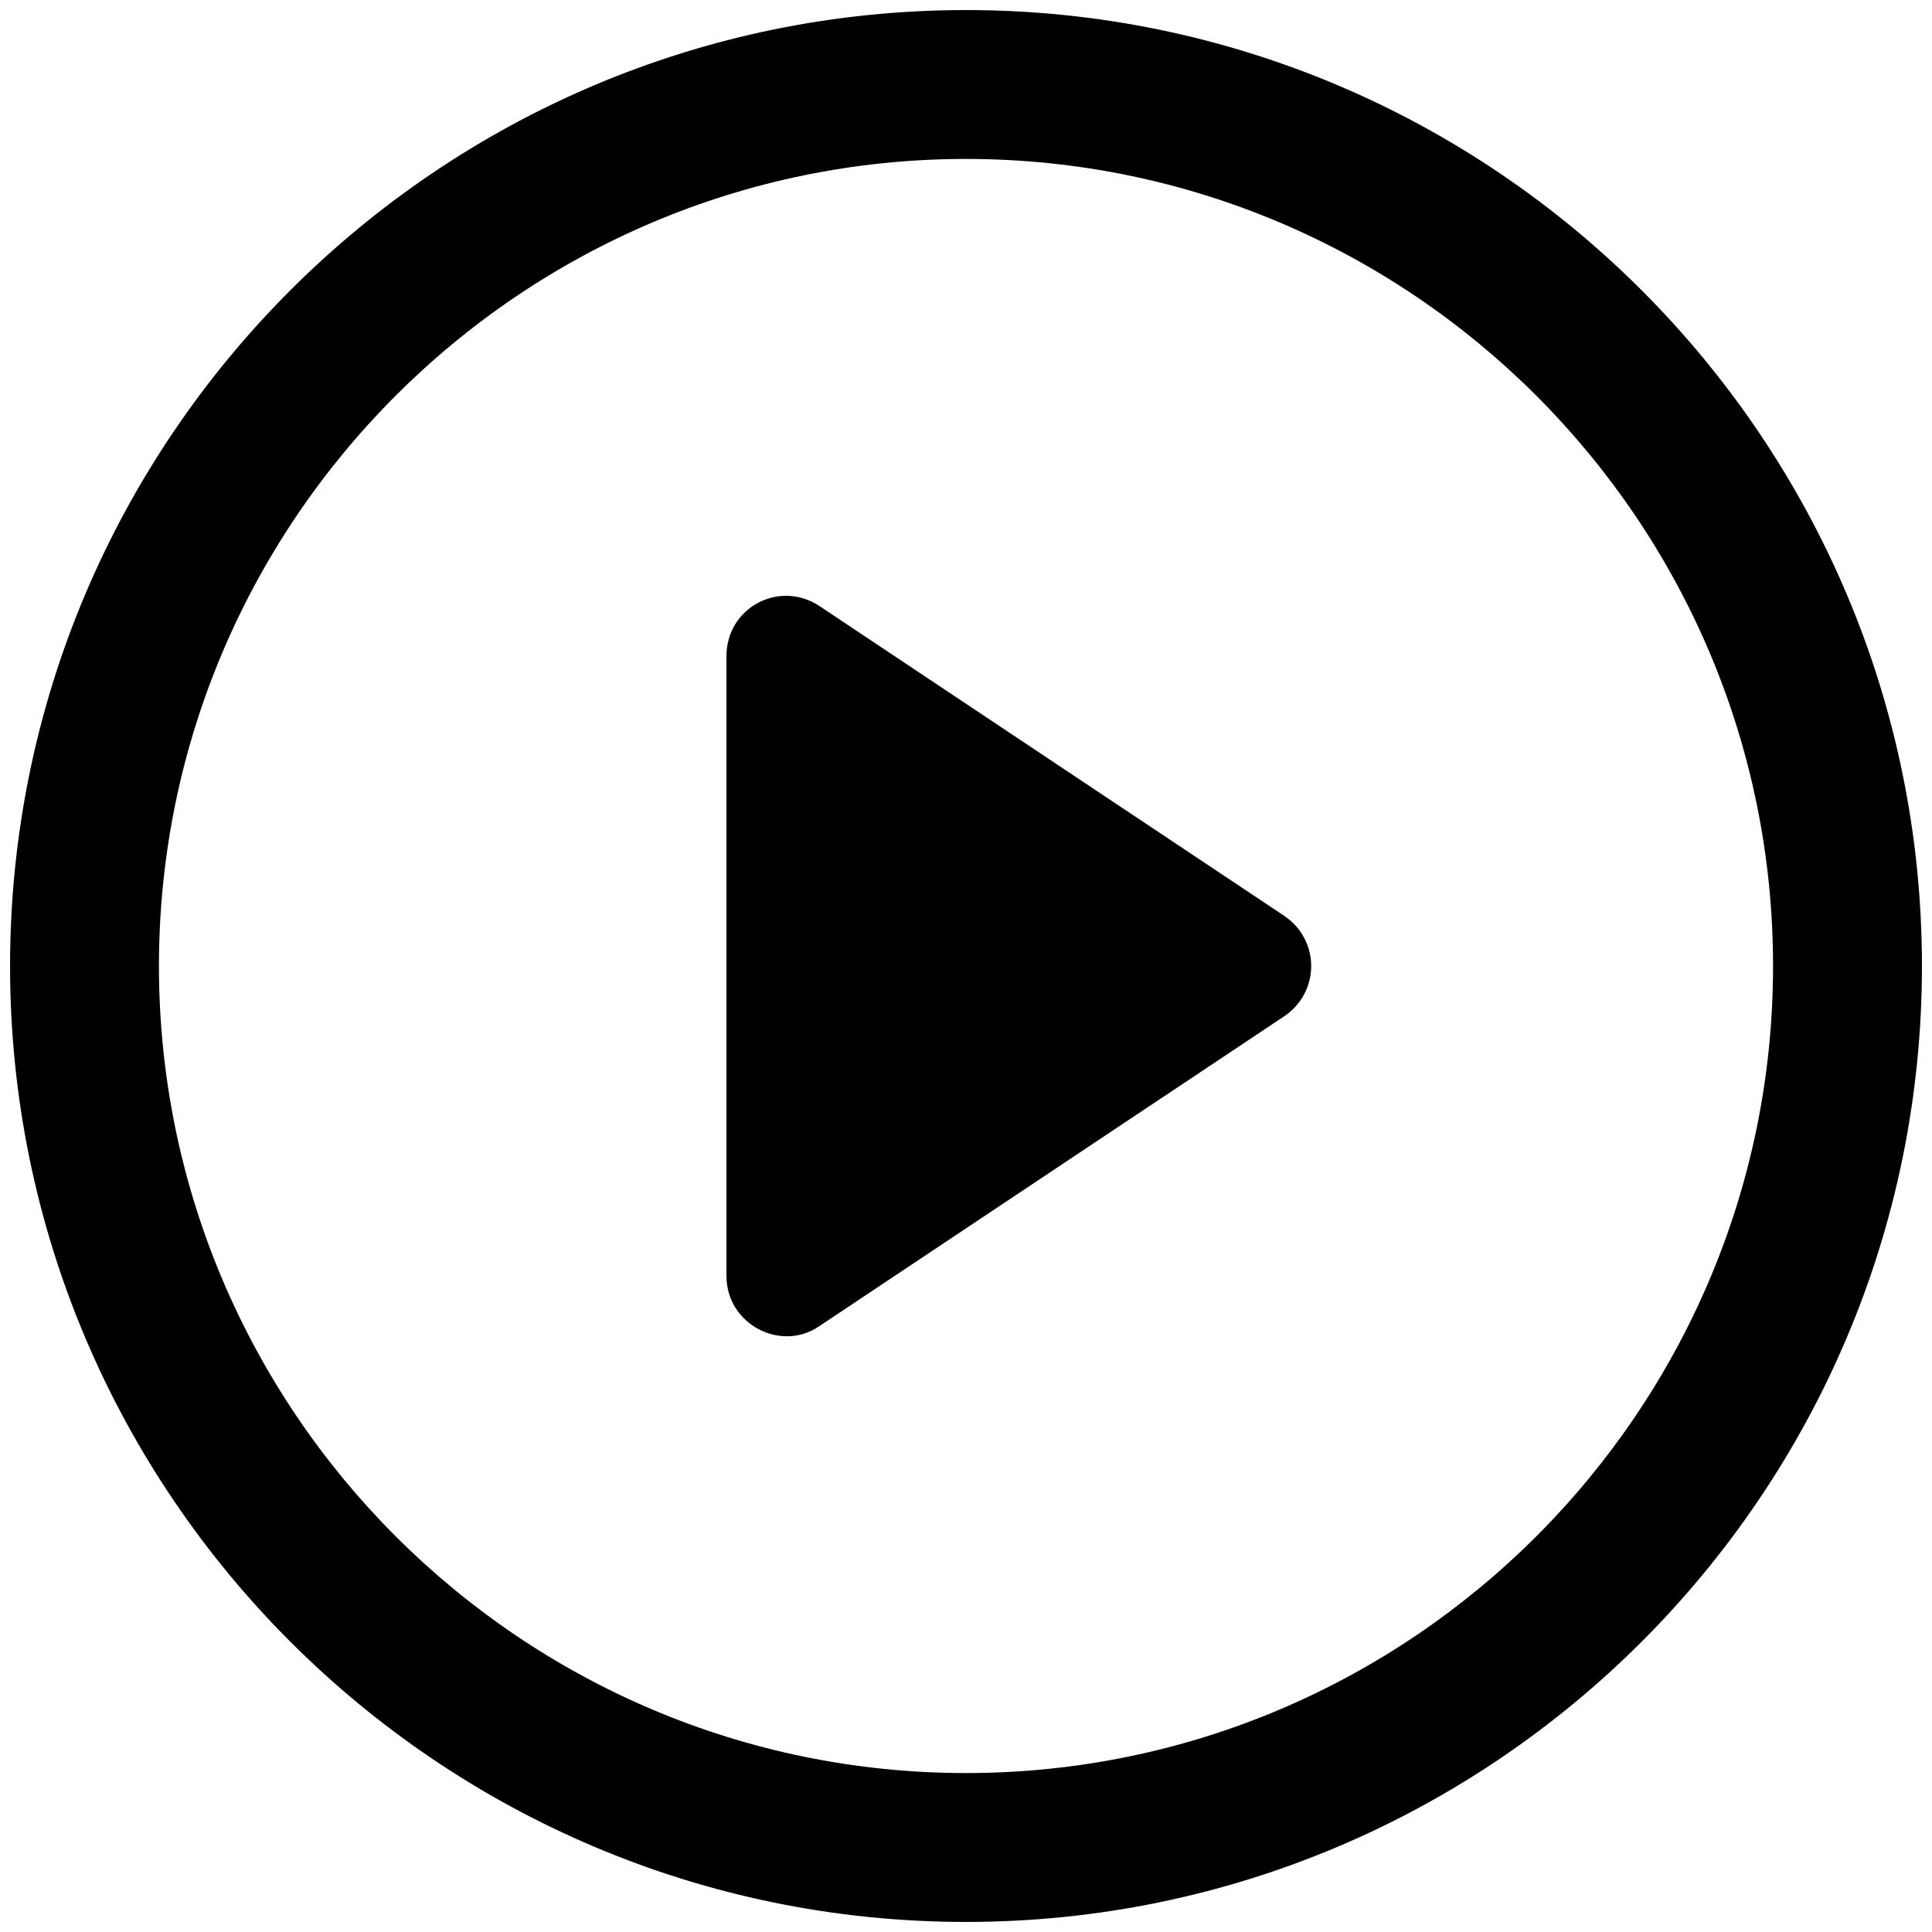
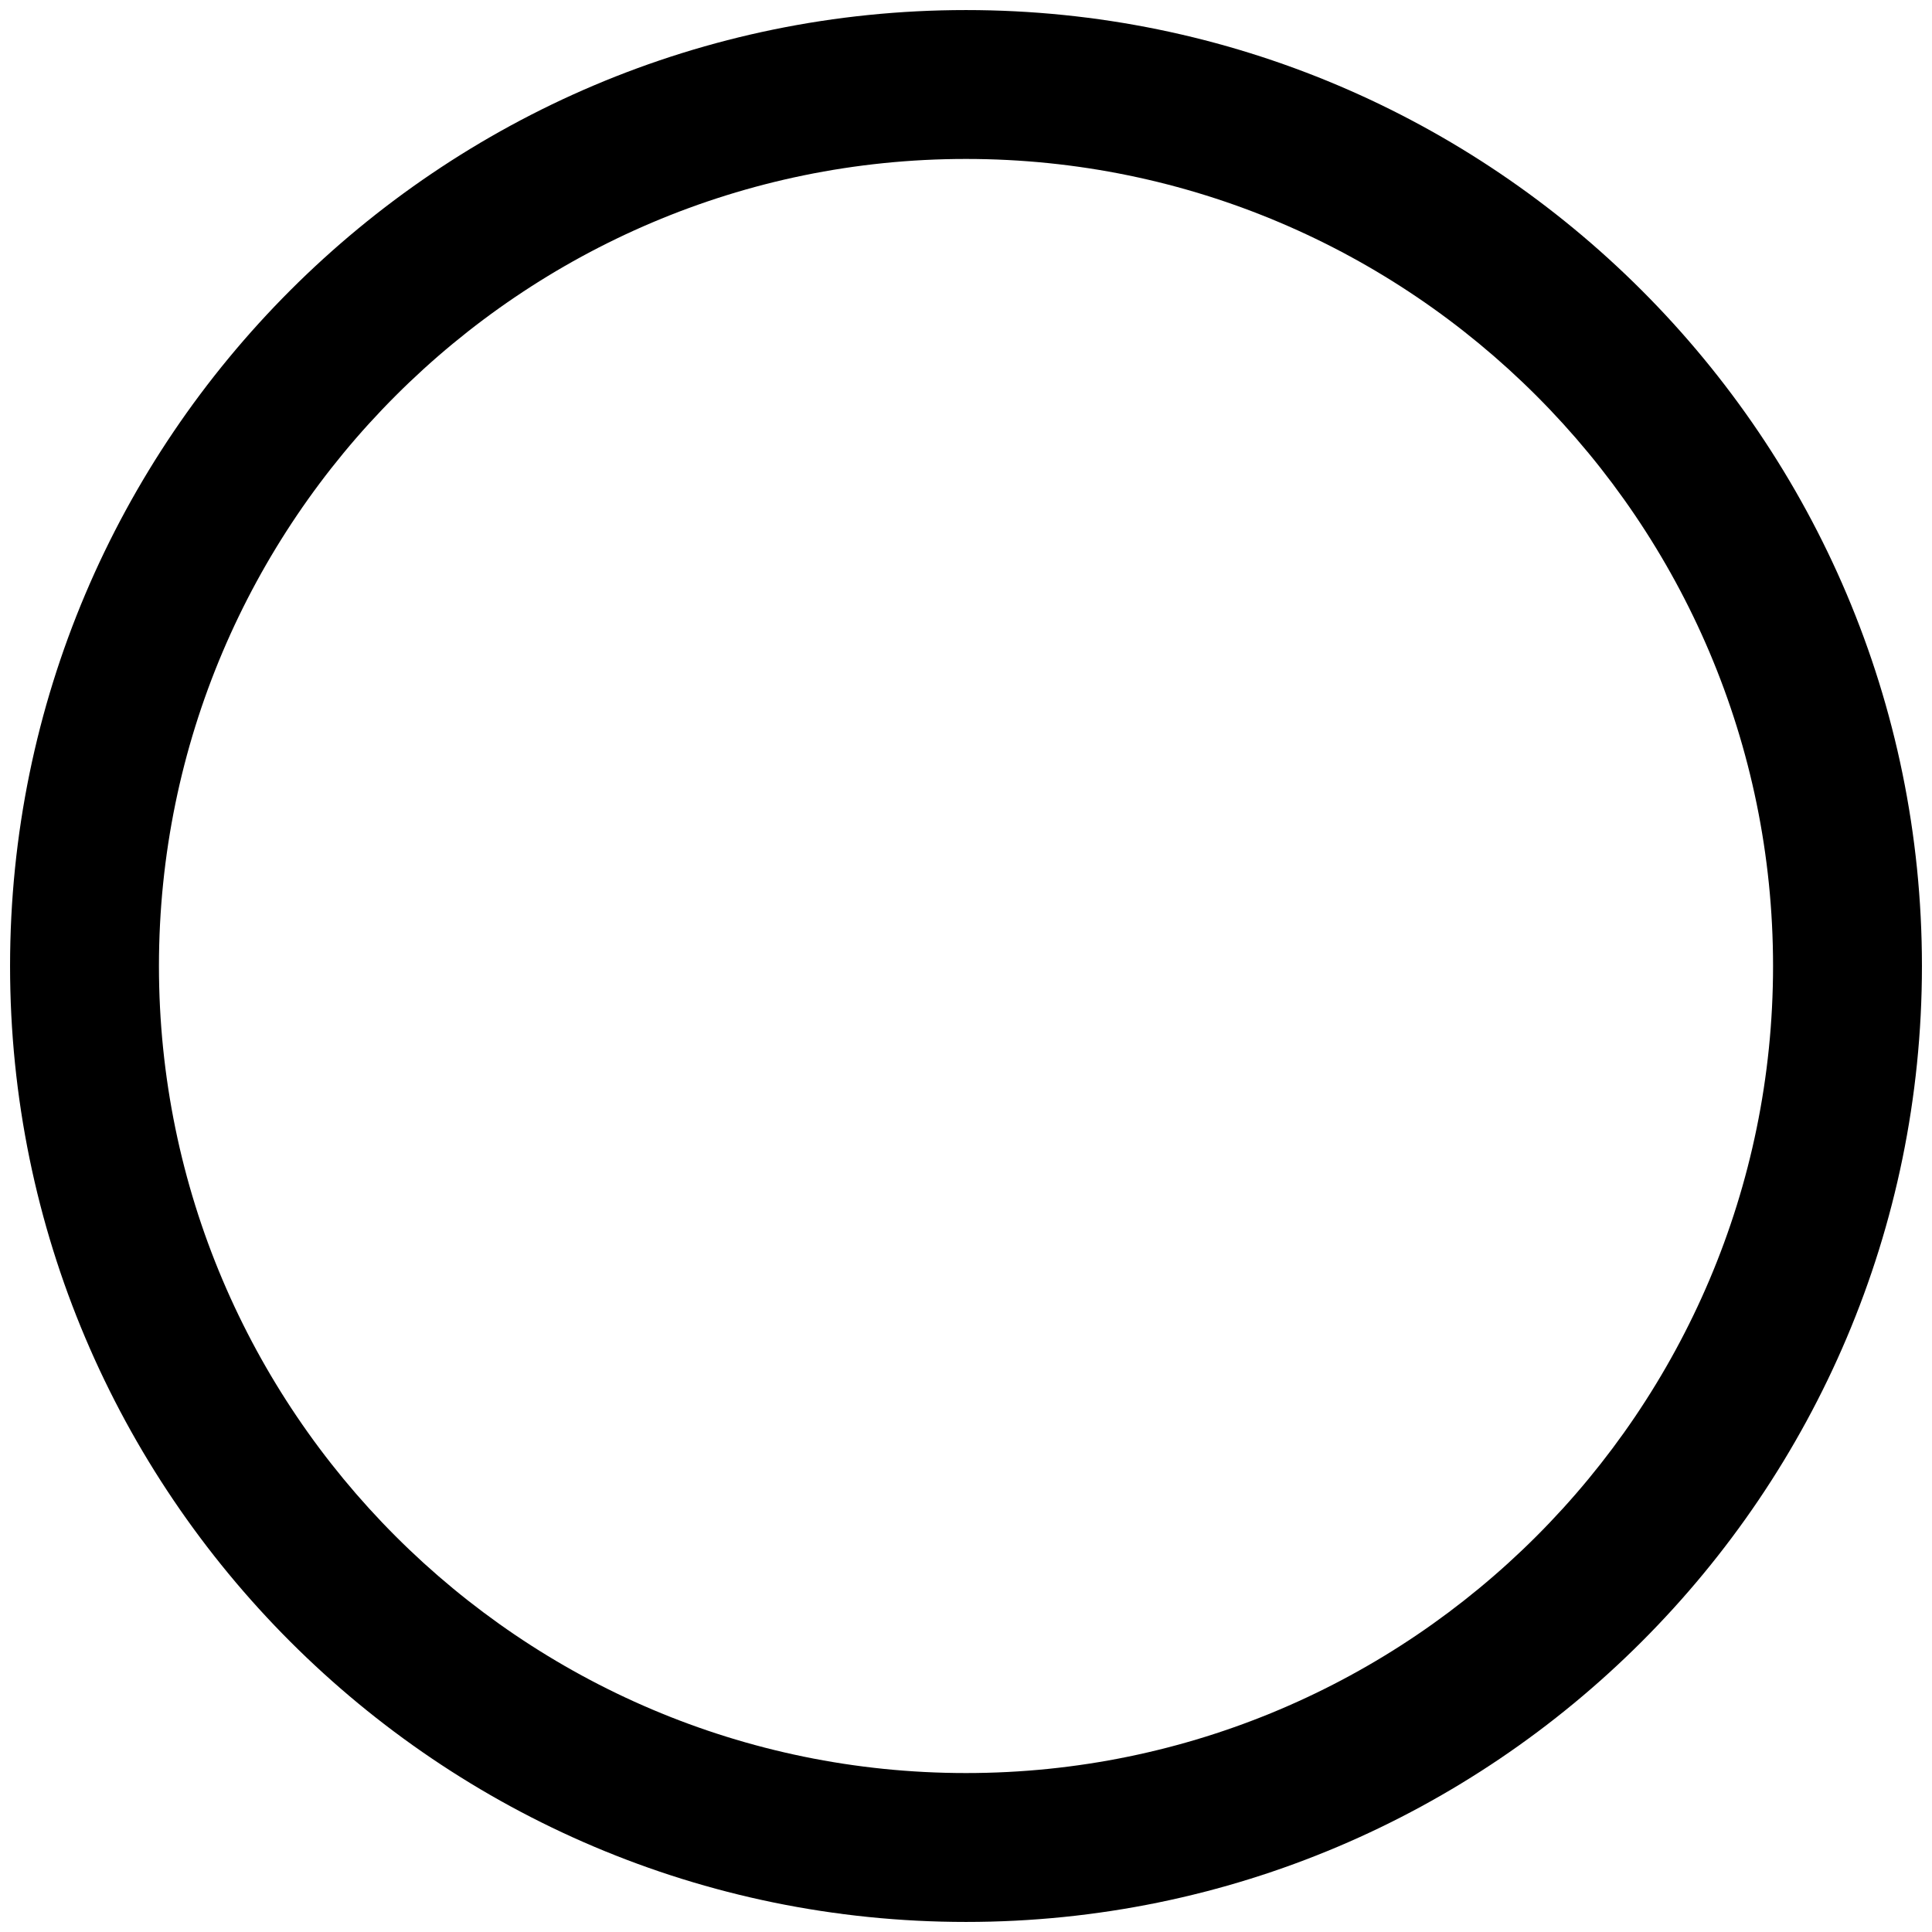
<svg xmlns="http://www.w3.org/2000/svg" width="96px" height="96px" viewBox="0 0 96 96" version="1.1">
  <title>94337367-5AFB-49AB-8368-6990A40F4190</title>
  <defs>
    <filter id="filter-1">
      <feColorMatrix in="SourceGraphic" type="matrix" values="0 0 0 0 1 0 0 0 0 1 0 0 0 0 1 0 0 0 1 0" />
    </filter>
  </defs>
  <g id="Page-1" stroke="none" stroke-width="1" fill="none" fill-rule="evenodd">
    <g id="00_Home_new" transform="translate(-672, -1447)">
      <g id="Video" transform="translate(208, 1187)">
        <g id="ico/play" transform="translate(464, 260)" filter="url(#filter-1)">
          <g>
-             <path d="M63.801,45.5 L40.699,30.102 C38.699,28.801 36.097,30.204 36.097,32.602 L36.097,63.403 C36.097,65.801 38.797,67.204 40.699,65.903 L63.801,50.505 C65.602,49.302 65.602,46.7 63.801,45.501 L63.801,45.5 Z" id="Fill-1" fill="#000000" />
            <path d="M48,0.5 C21.801,0.5 0.5,21.801 0.5,48 C0.5,74.199 21.801,95.5 48,95.5 C74.199,95.5 95.5,74.199 95.5,48 C95.5,21.801 74.199,0.5 48,0.5 Z M48,88.102 C25.898,88.102 7.898,70.102 7.898,48 C7.898,25.898 25.898,7.898 48,7.898 C70.102,7.898 88.102,25.898 88.102,48 C88.102,70.102 70.102,88.102 48,88.102 Z" id="Fill-2" fill="#000000" />
          </g>
        </g>
      </g>
    </g>
  </g>
</svg>